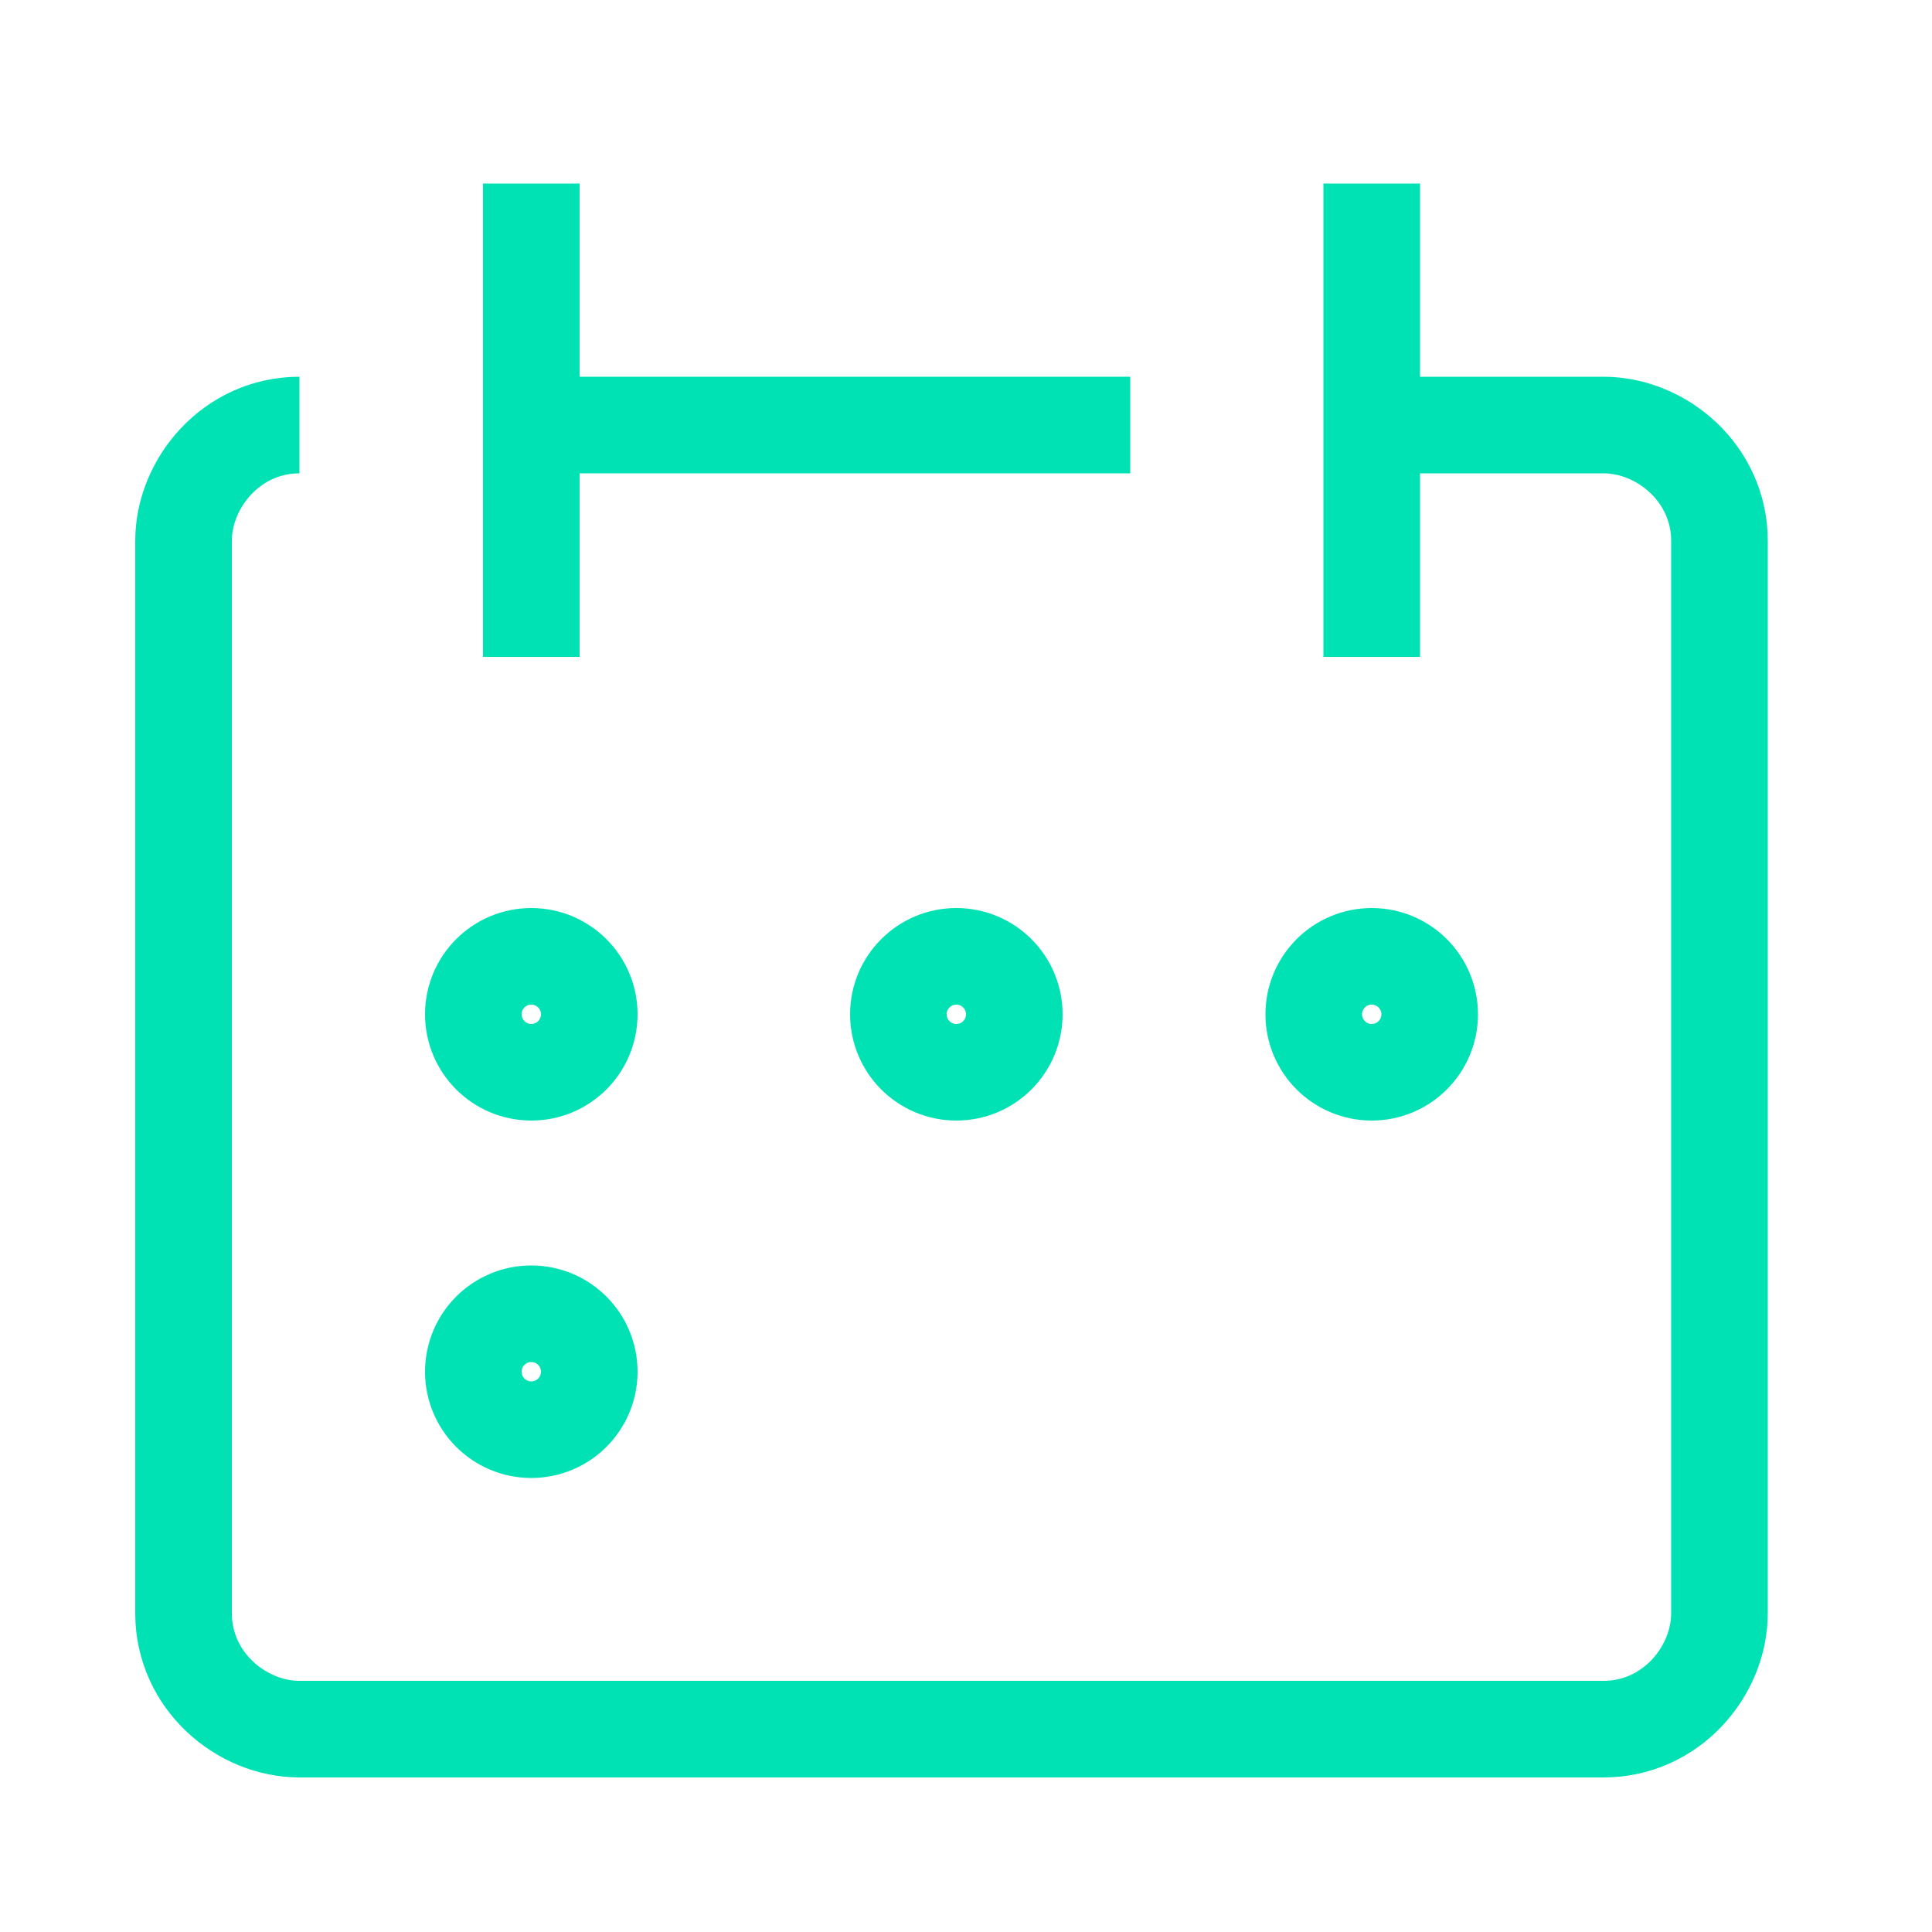
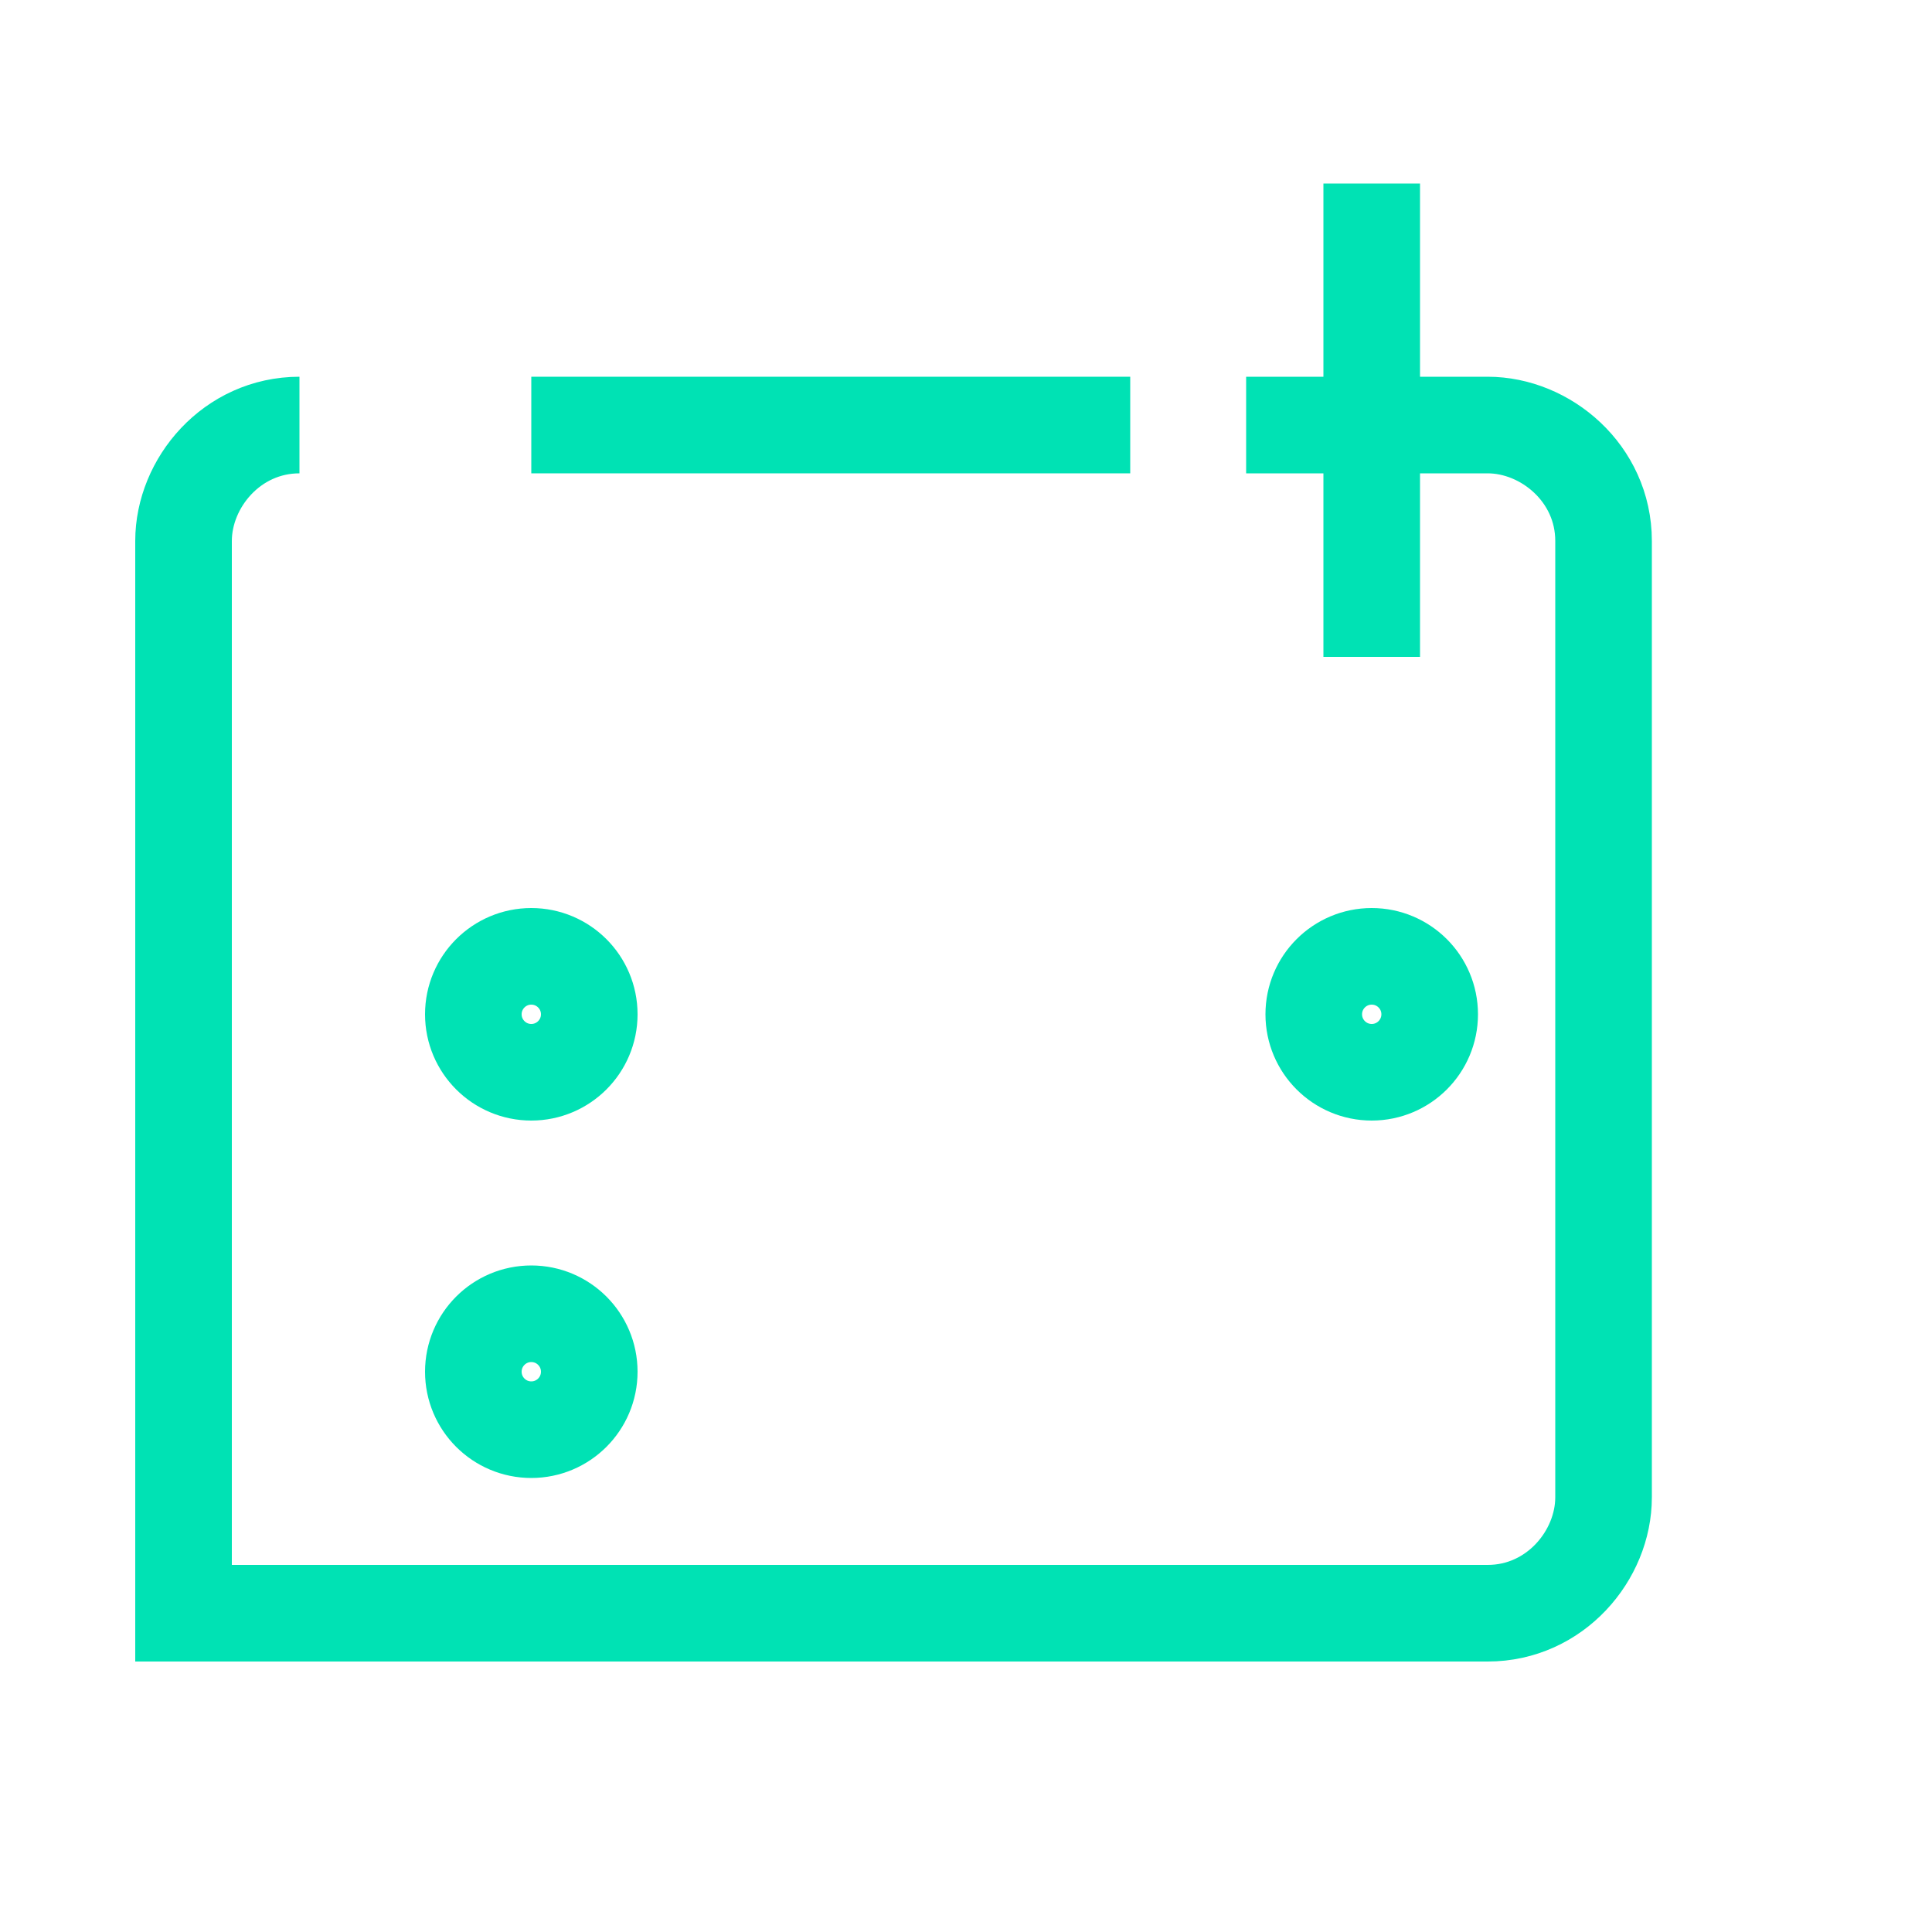
<svg xmlns="http://www.w3.org/2000/svg" x="0px" y="0px" viewBox="0 0 20 20">
-   <path fill="none" stroke="#00e2b4" d="M3.1,4.4c-0.7,0-1.2,0.6-1.2,1.2l0,0v11.1c0,0.7,0.6,1.2,1.2,1.2l0,0h13.5 c0.7,0,1.2-0.6,1.2-1.2l0,0V5.6c0-0.7-0.6-1.2-1.2-1.2l0,0h-2.5" />
-   <line fill="none" stroke="#00e2b4" x1="5.5" y1="1.9" x2="5.5" y2="6.8" />
+   <path fill="none" stroke="#00e2b4" d="M3.1,4.4c-0.7,0-1.2,0.6-1.2,1.2l0,0v11.1l0,0h13.5 c0.7,0,1.2-0.6,1.2-1.2l0,0V5.6c0-0.7-0.6-1.2-1.2-1.2l0,0h-2.5" />
  <line fill="none" stroke="#00e2b4" x1="14.2" y1="1.9" x2="14.2" y2="6.8" />
  <line fill="none" stroke="#00e2b4" x1="5.5" y1="4.4" x2="11.7" y2="4.4" />
  <circle fill="none" stroke="#00e2b4" cx="5.5" cy="10.5" r="0.6" />
-   <circle fill="none" stroke="#00e2b4" cx="9.9" cy="10.5" r="0.6" />
  <circle fill="none" stroke="#00e2b4" cx="14.2" cy="10.5" r="0.6" />
  <circle fill="none" stroke="#00e2b4" cx="5.5" cy="14.2" r="0.6" />
</svg>